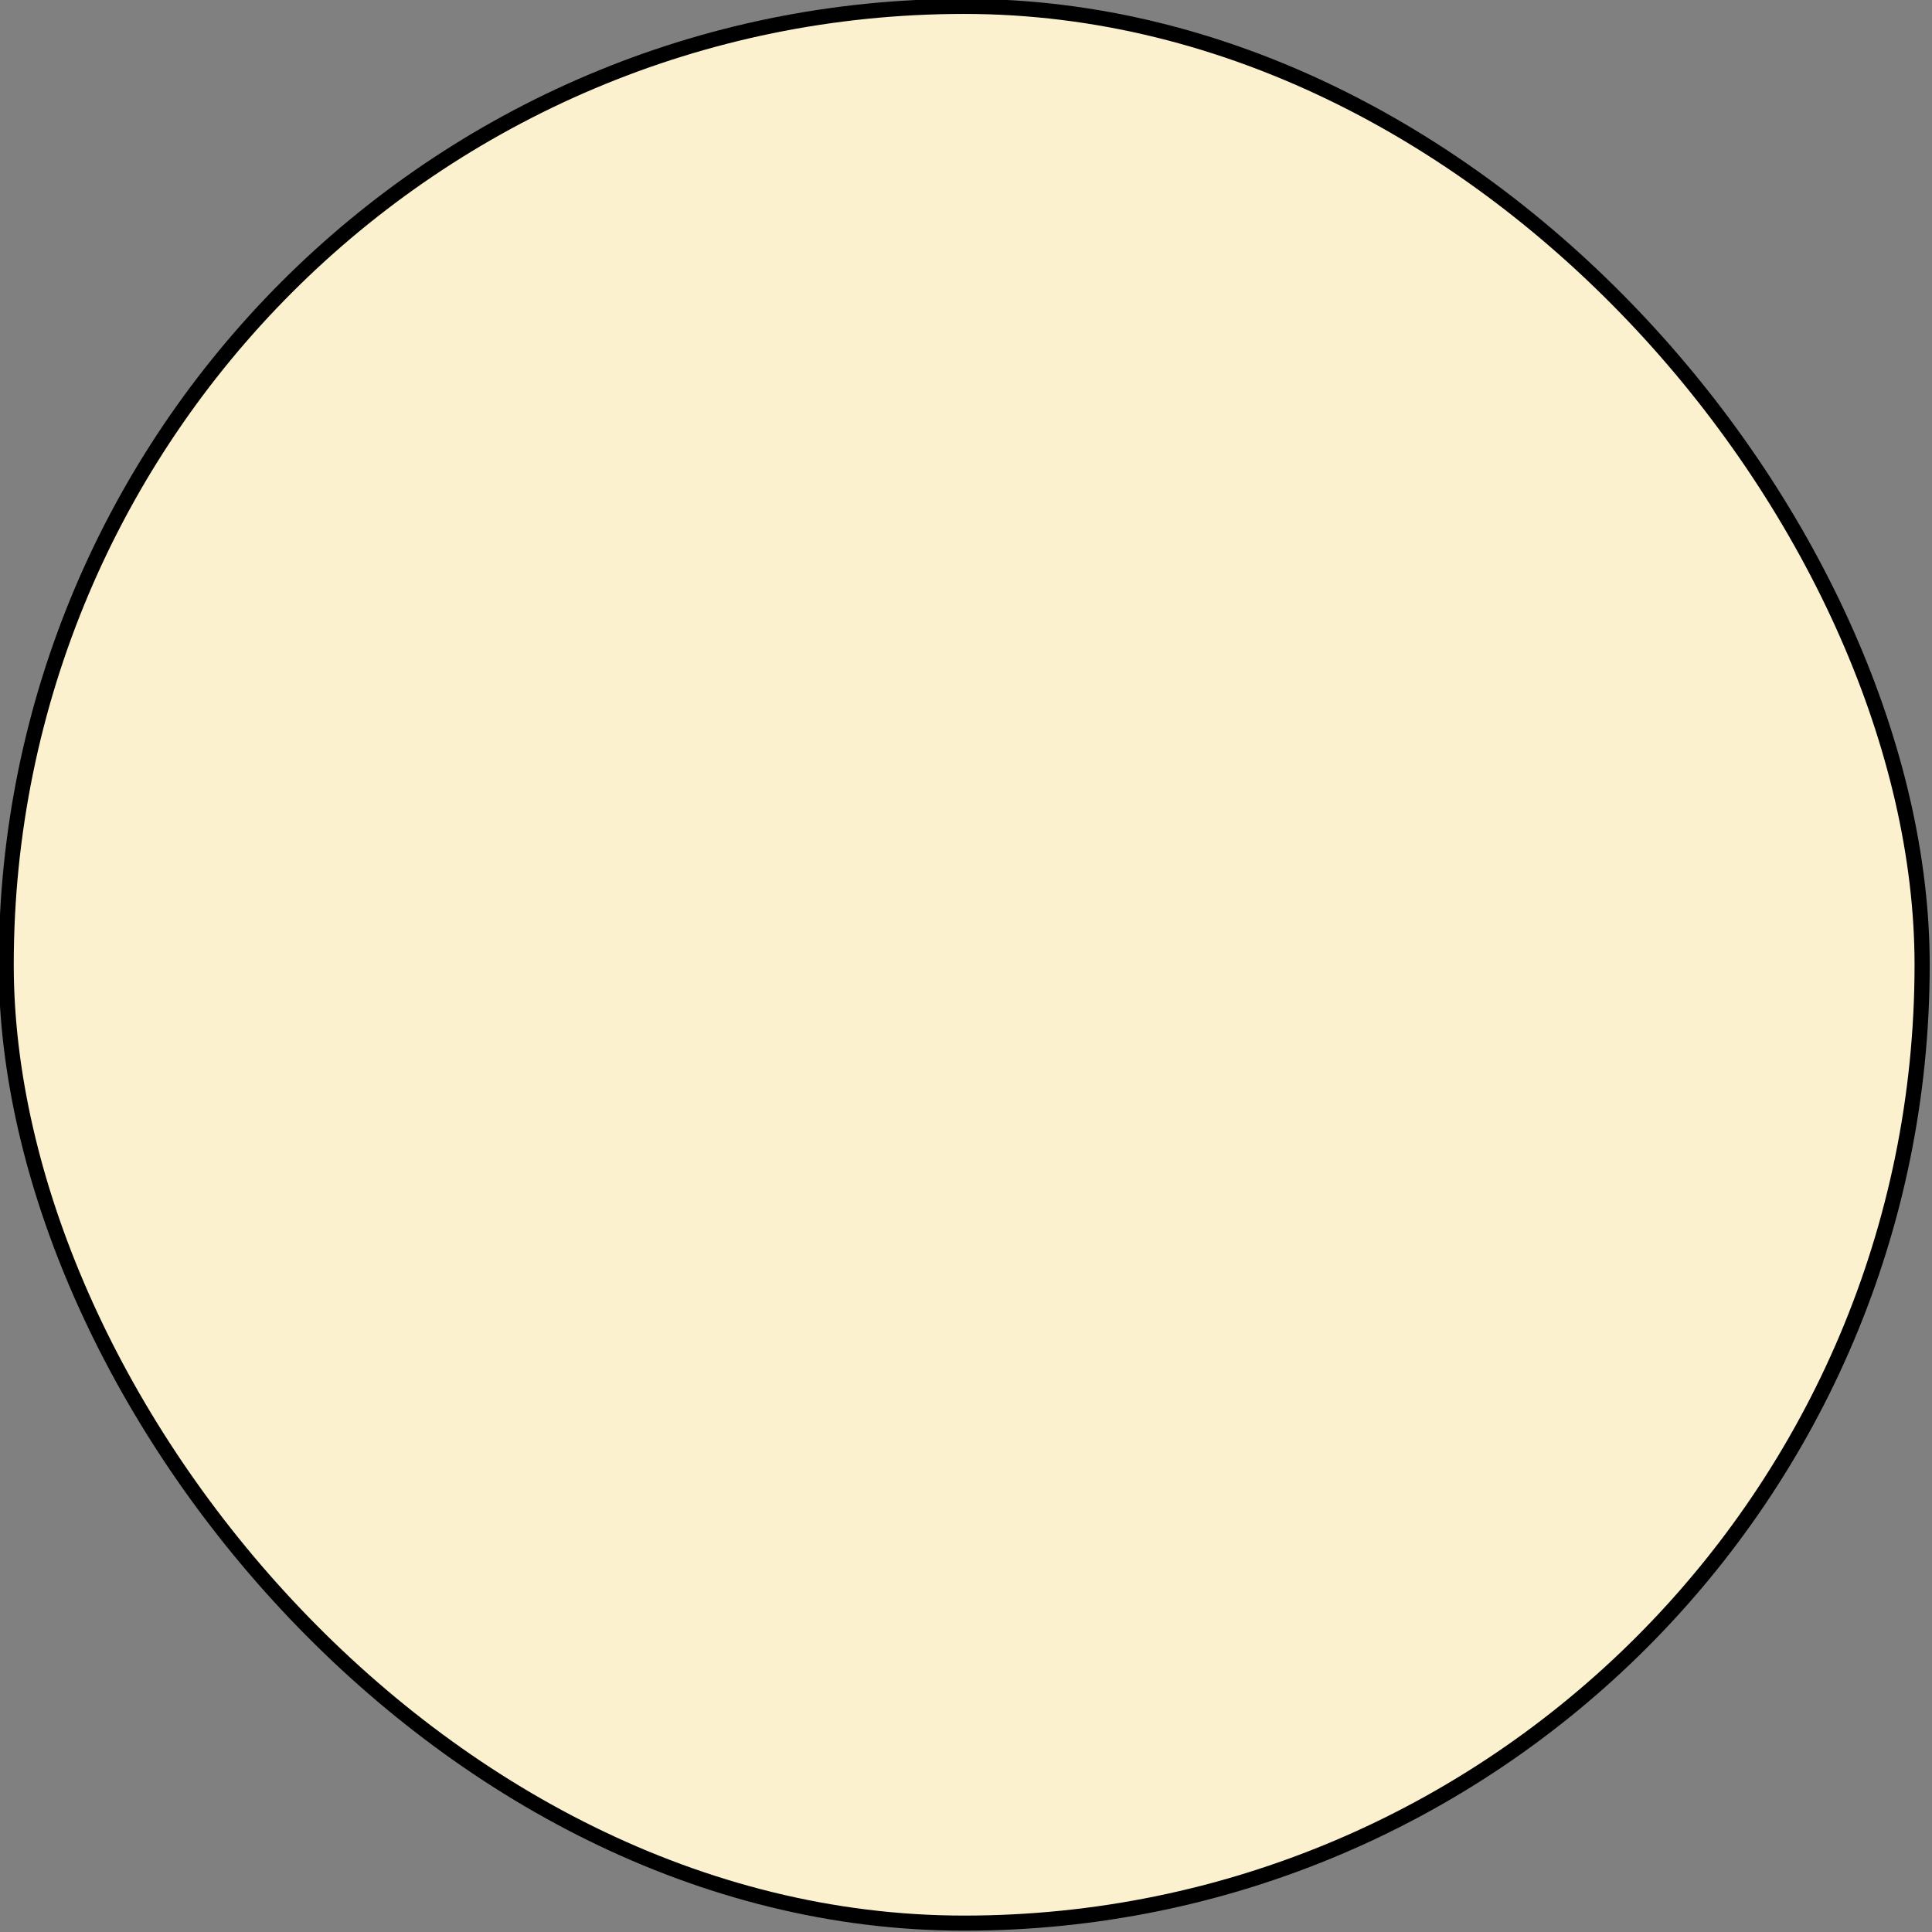
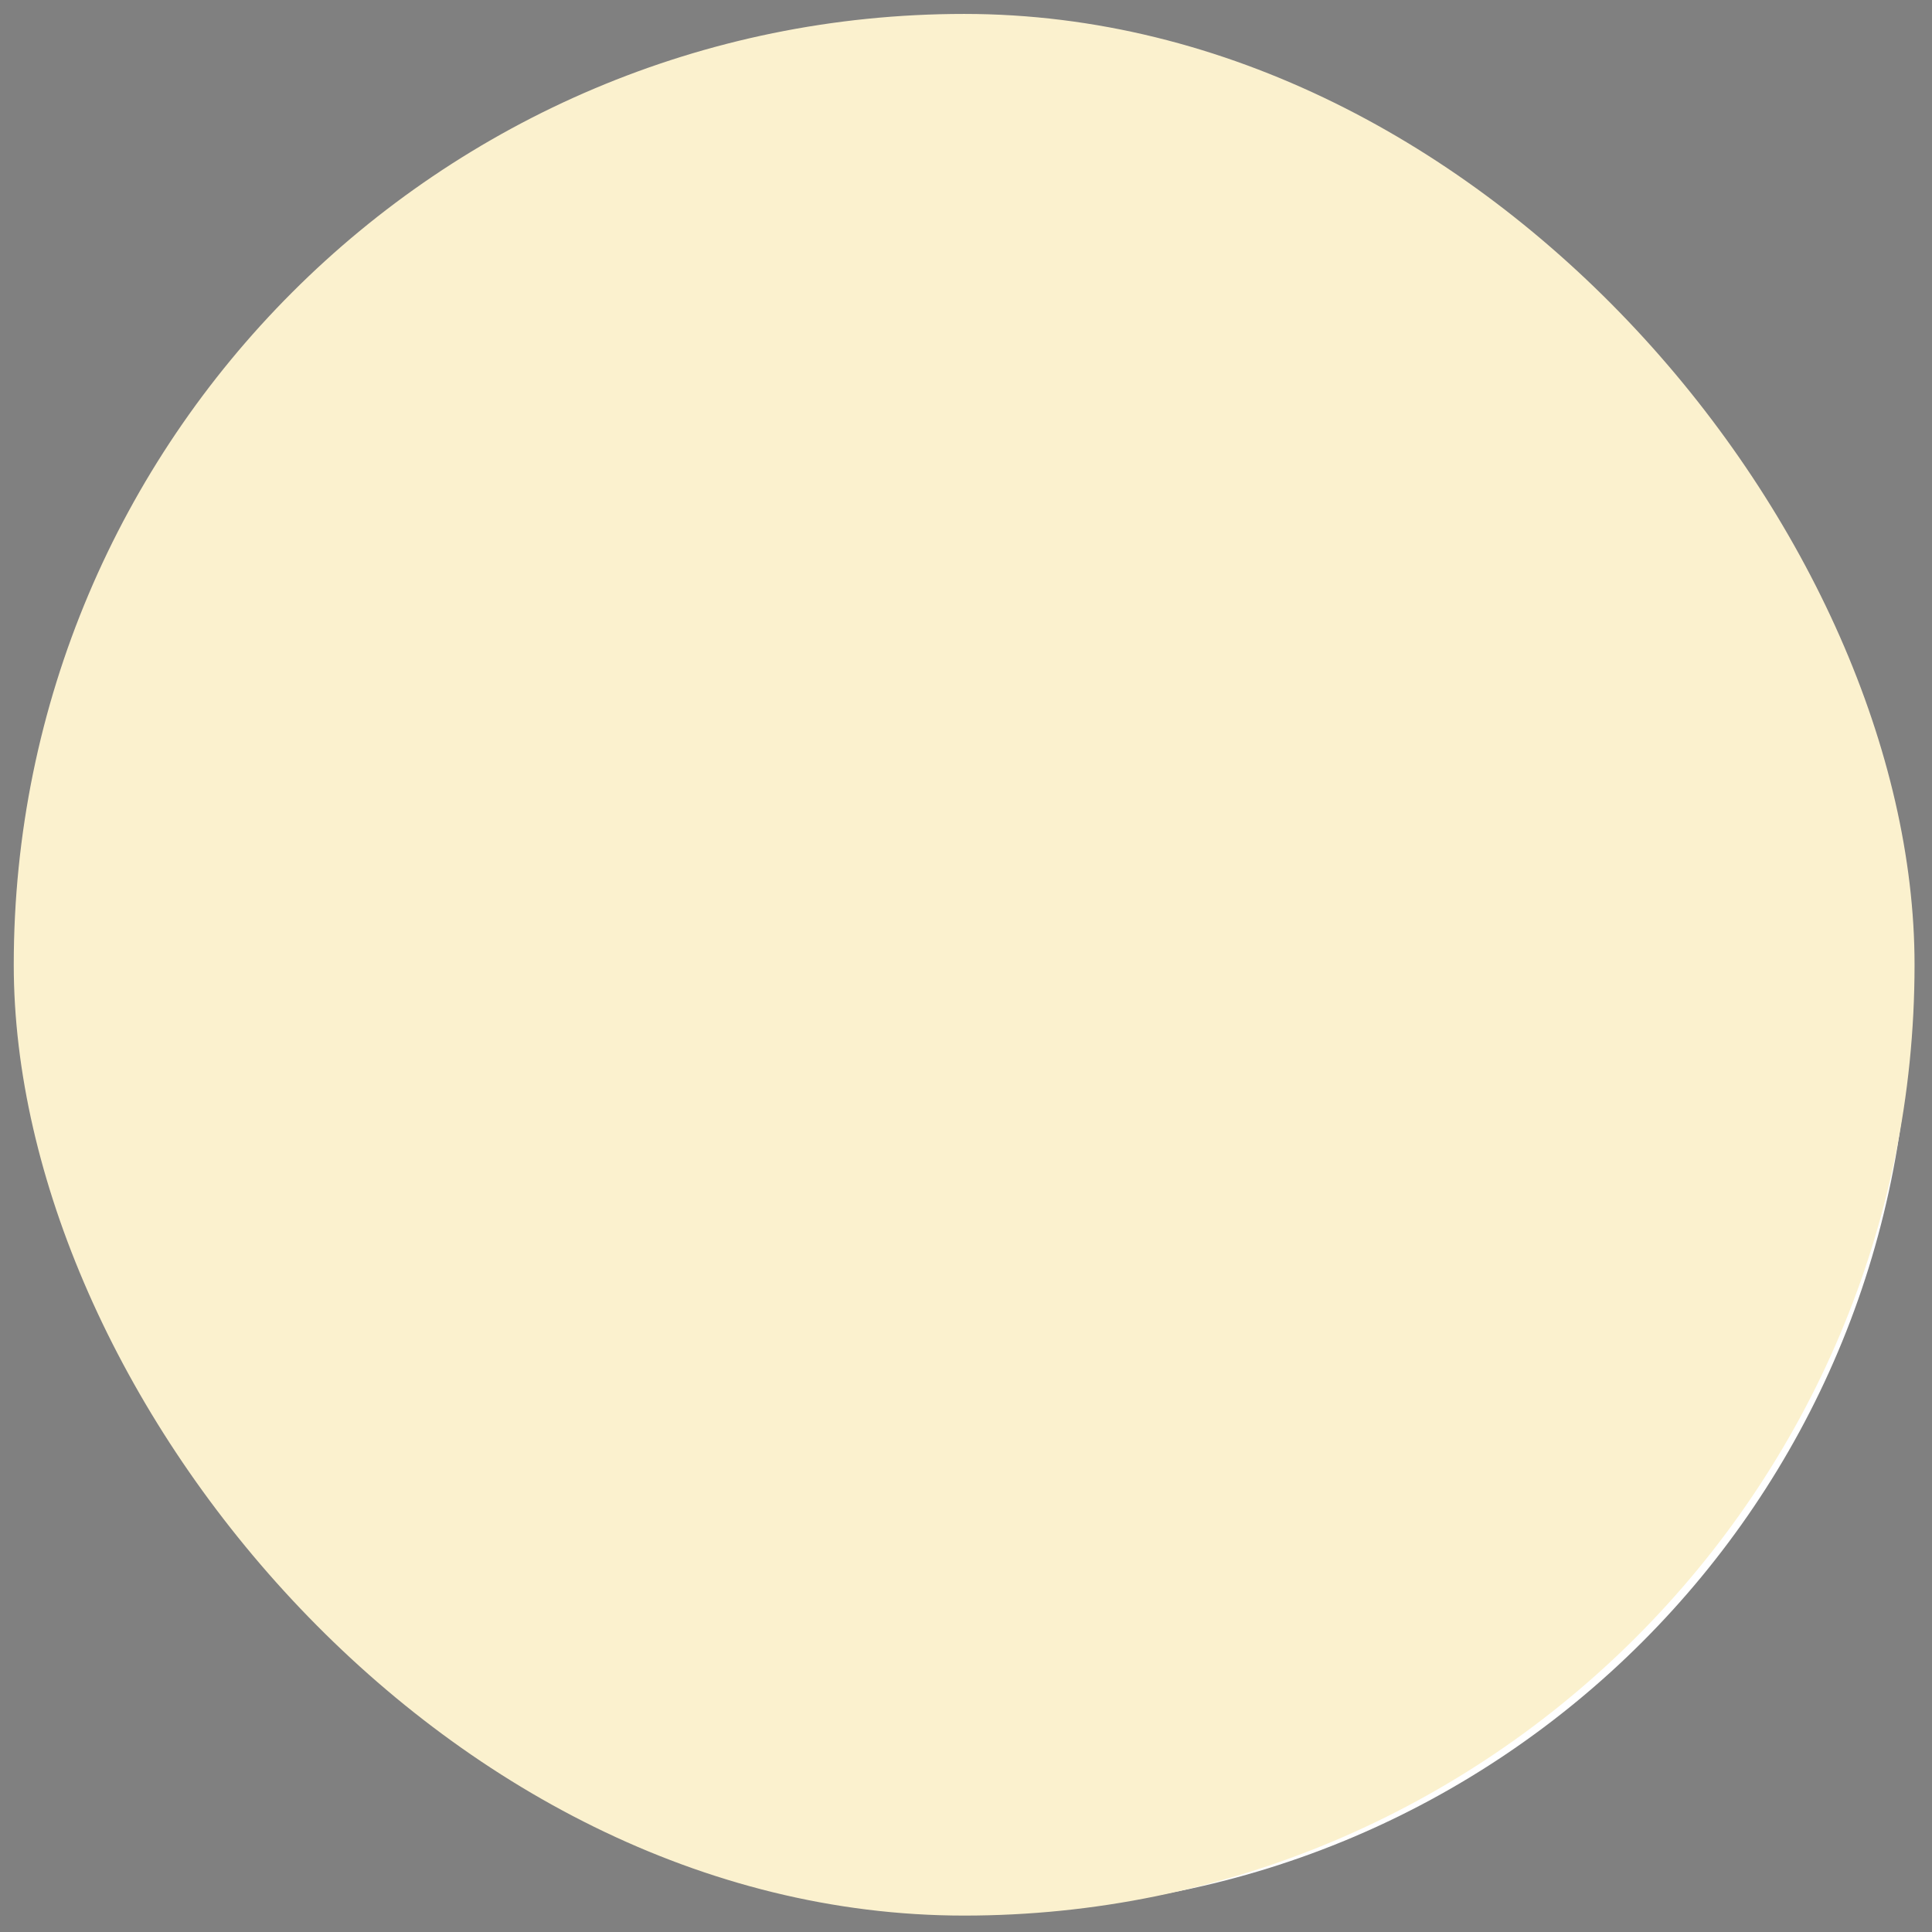
<svg xmlns="http://www.w3.org/2000/svg" width="120.945" height="120.945" viewBox="0 0 32 32">
  <rect x="0" y="0" width="32" height="32" fill="#808080" stroke="none" />
  <g transform="matrix(.933 0 0 .923 -41.871 -225.56)">
    <rect transform="matrix(1.013 0 0 1.024 .18 -5.113)" ry="16.928" rx="16.928" y="245.102" x="45.592" height="32" width="32" style="display:inline;fill:#fff;fill-opacity:1;stroke:none;stroke-width:1.481;stroke-linecap:butt;stroke-linejoin:round;stroke-miterlimit:4;stroke-dasharray:none;stroke-dashoffset:0;stroke-opacity:1;paint-order:stroke fill markers" />
-     <rect style="display:inline;fill:#000;fill-opacity:1;stroke:none;stroke-width:1.596;stroke-linecap:butt;stroke-linejoin:round;stroke-miterlimit:4;stroke-dasharray:none;stroke-dashoffset:0;stroke-opacity:1;paint-order:stroke fill markers" width="34.28" height="34.667" x="44.855" y="244.356" rx="18.134" ry="18.338" />
    <rect style="display:inline;fill:#fbf1ce;fill-opacity:1;stroke:none;stroke-width:1.571;stroke-linecap:butt;stroke-linejoin:round;stroke-miterlimit:4;stroke-dasharray:none;stroke-dashoffset:0;stroke-opacity:1;paint-order:stroke fill markers" width="33.744" height="34.125" x="45.122" y="244.627" rx="17.43" ry="17.627" />
  </g>
</svg>